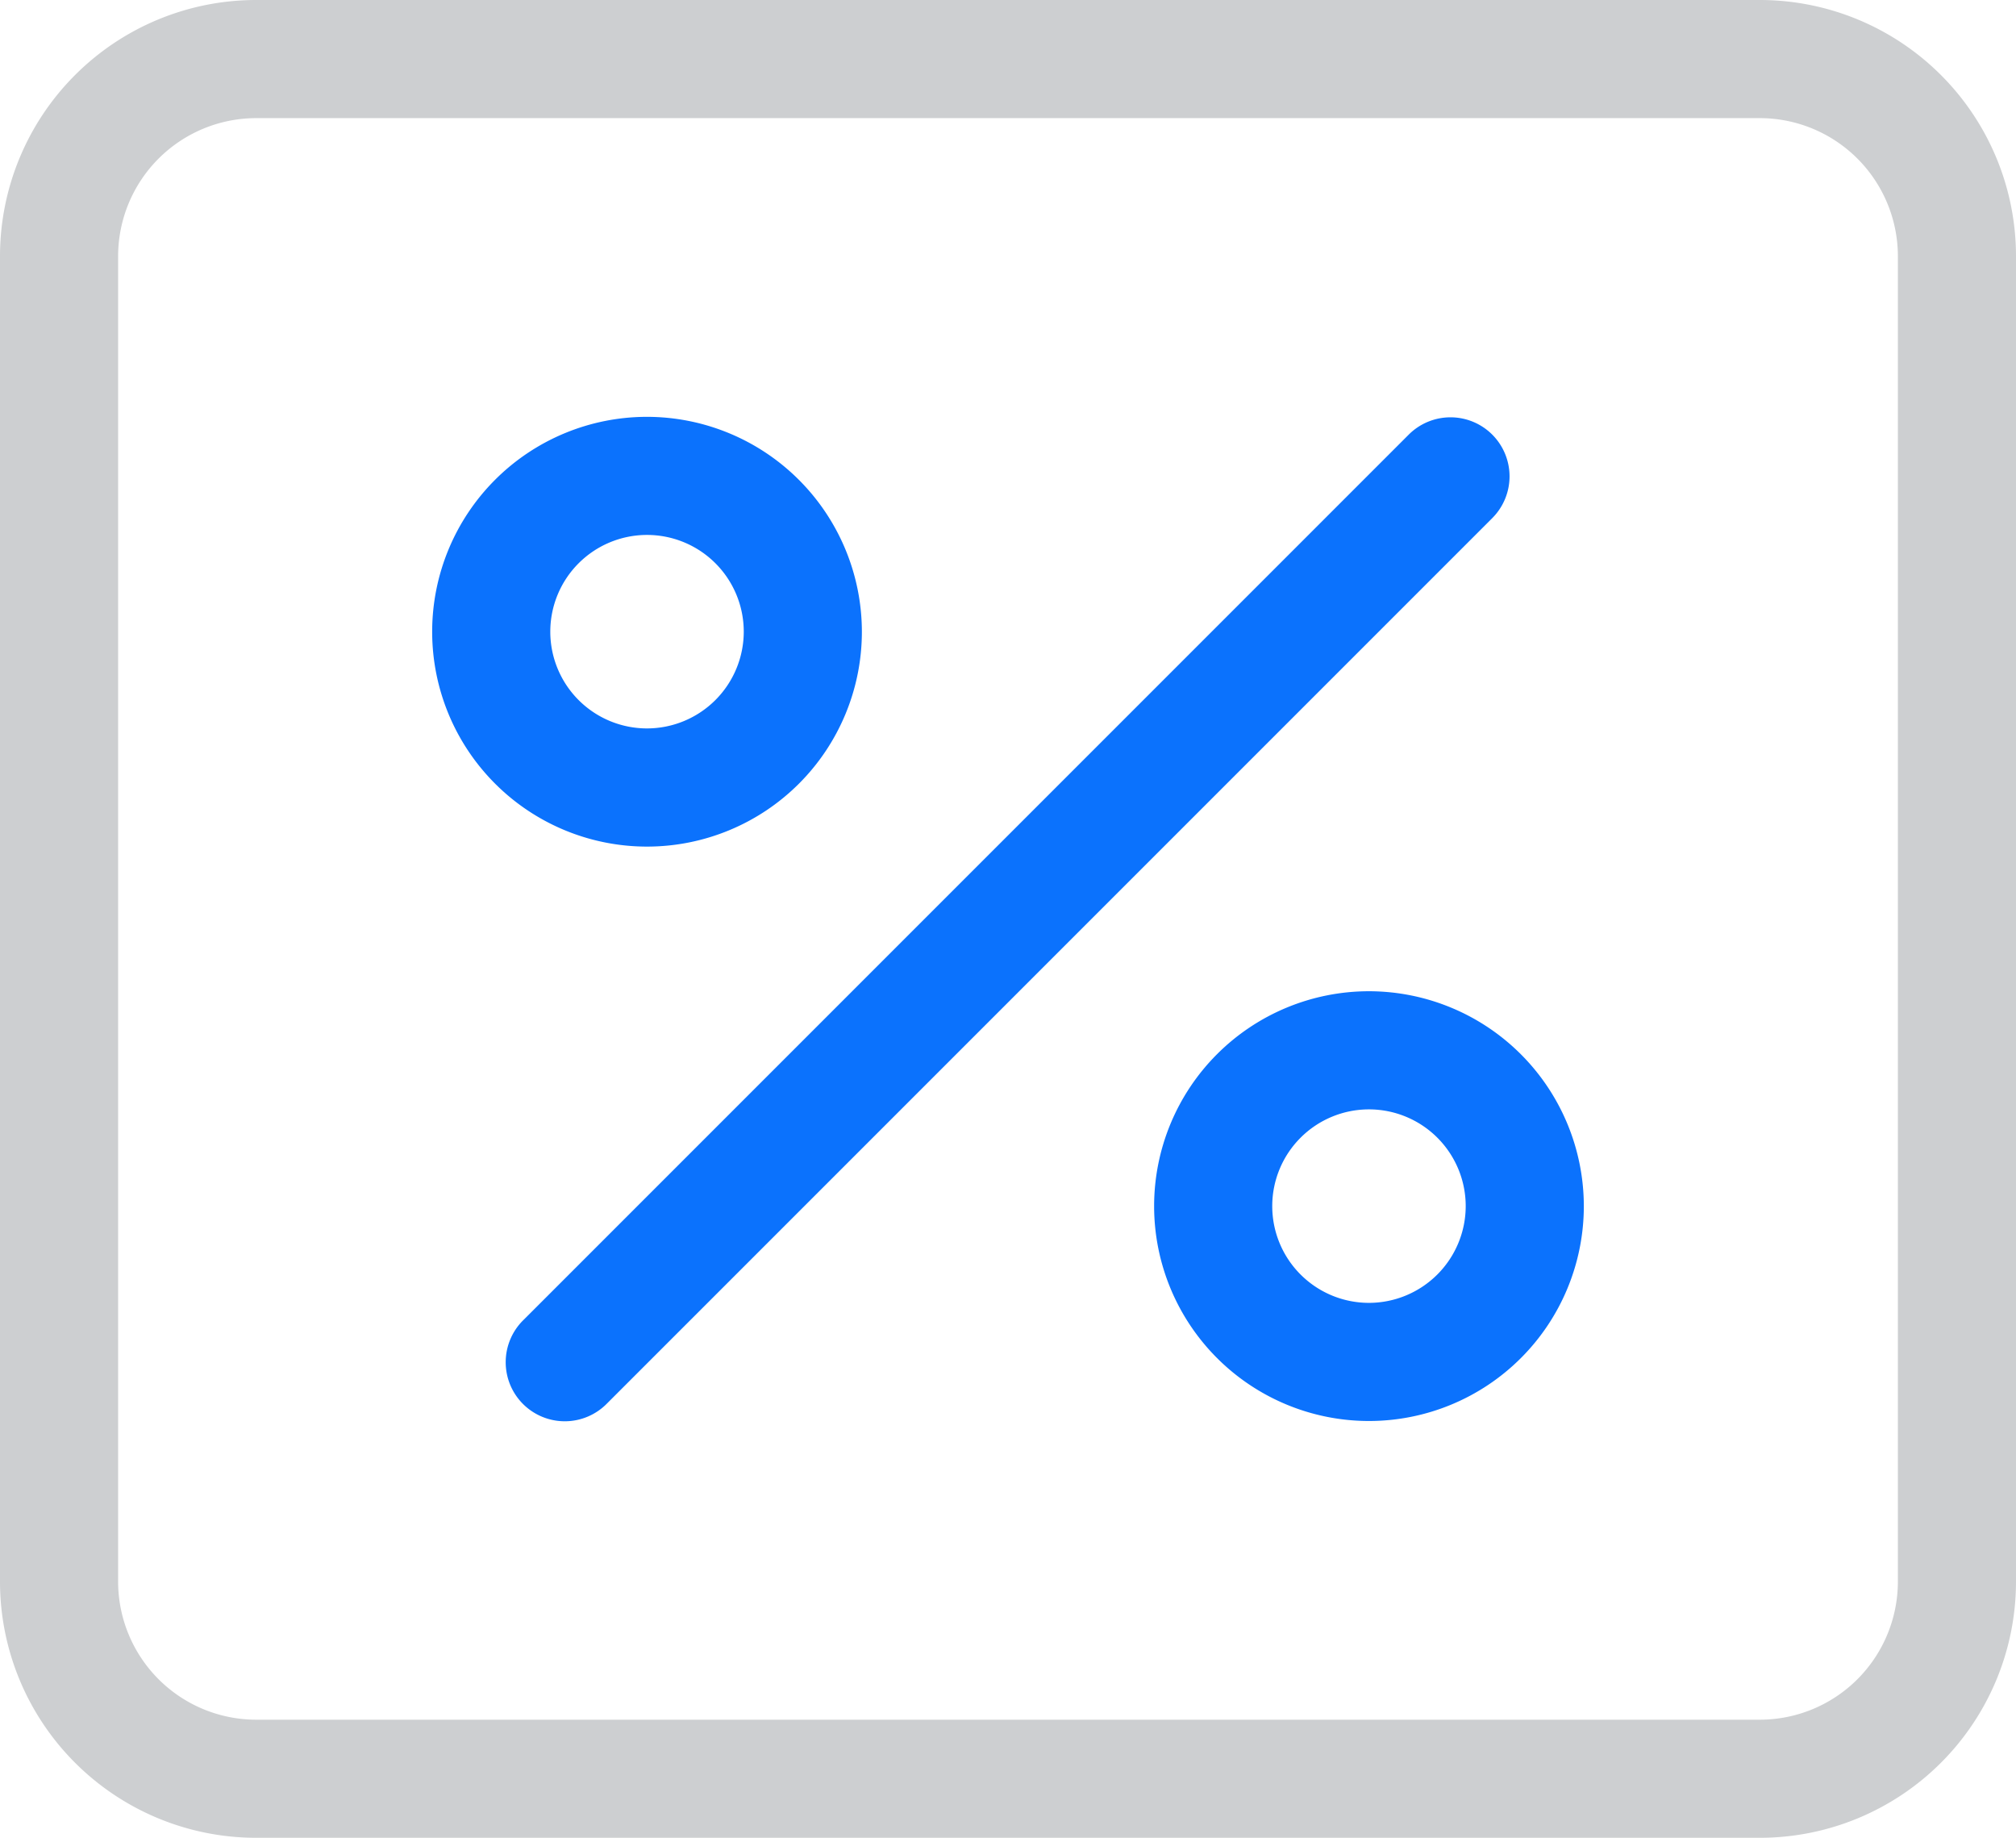
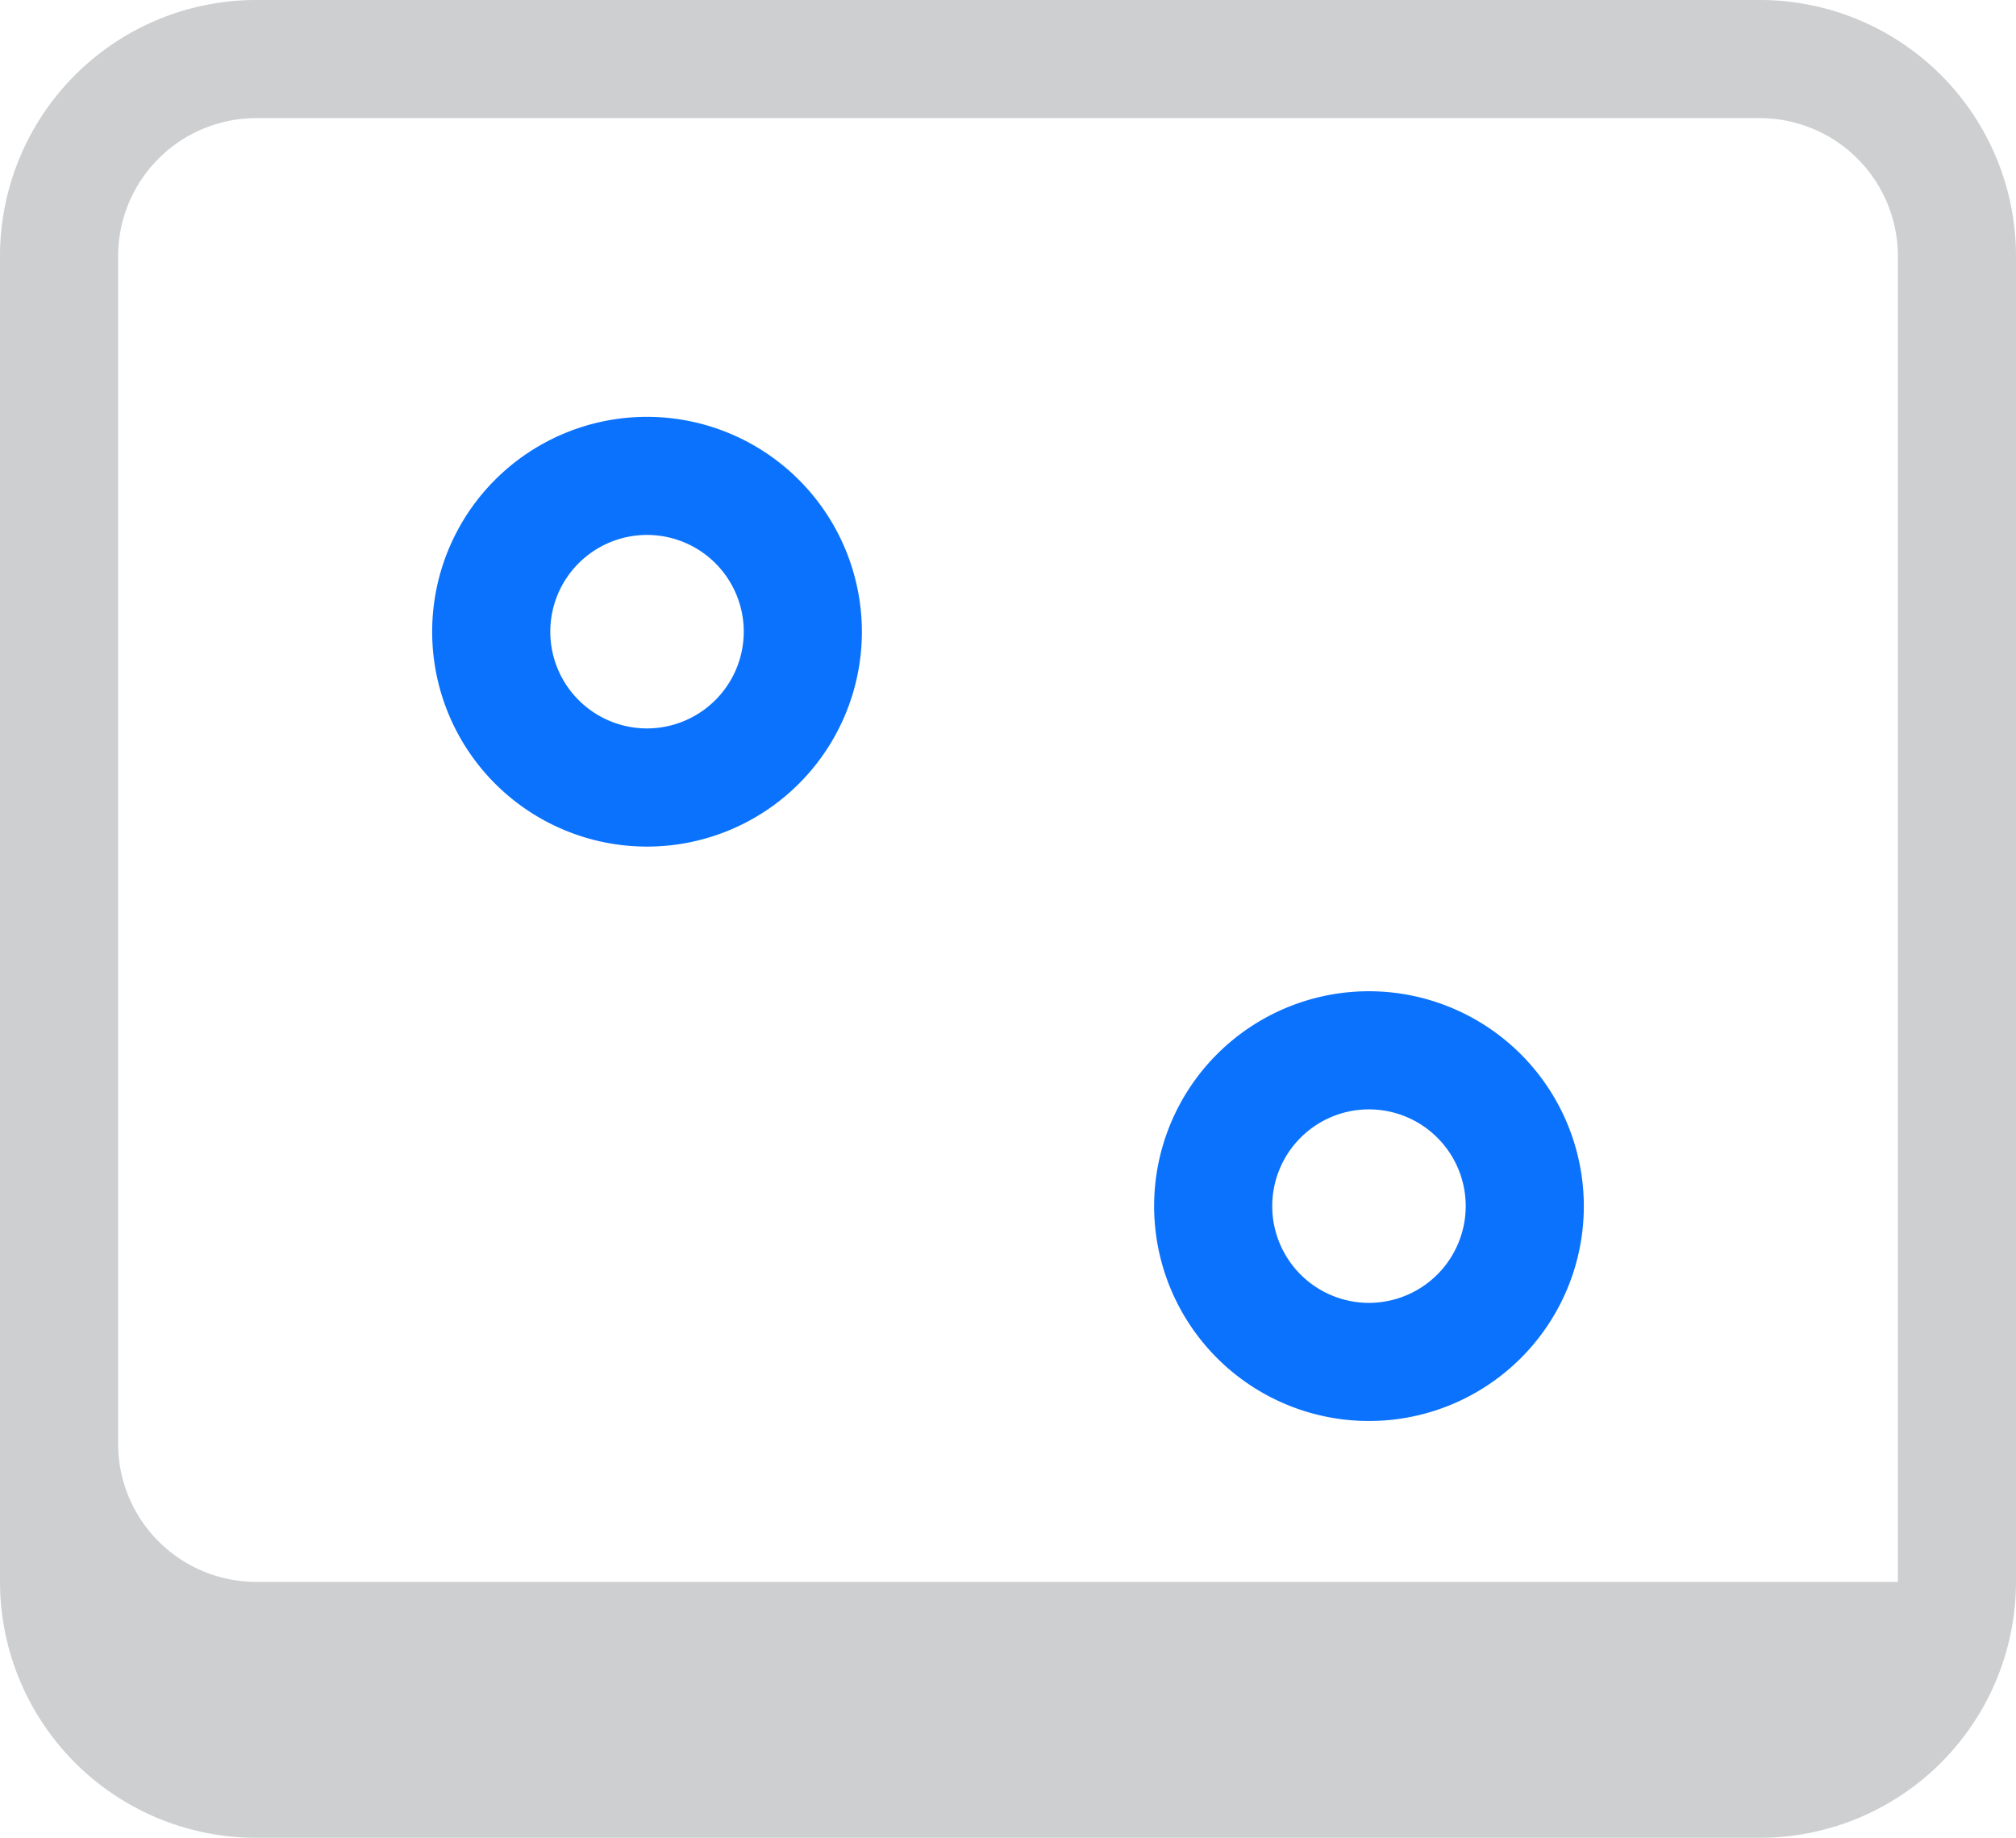
<svg xmlns="http://www.w3.org/2000/svg" id="percentage_3_" data-name="percentage (3)" width="54" height="49.222" viewBox="0 0 54 49.222">
  <g id="Group_121" data-name="Group 121" transform="translate(11.576 11.164)">
    <g id="Group_120" data-name="Group 120">
      <path id="Path_24044" data-name="Path 24044" d="M115.512,128.507a5.755,5.755,0,1,0,5.755,5.755A5.761,5.761,0,0,0,115.512,128.507Zm0,8.345a2.591,2.591,0,1,1,2.591-2.591A2.594,2.594,0,0,1,115.512,136.852Z" transform="translate(-109.757 -128.507)" fill="#0b72fd" />
    </g>
  </g>
  <g id="Group_123" data-name="Group 123" transform="translate(30.914 26.548)">
    <g id="Group_122" data-name="Group 122">
      <path id="Path_24045" data-name="Path 24045" d="M298.87,274.366a5.755,5.755,0,1,0,5.755,5.755A5.761,5.761,0,0,0,298.87,274.366Zm0,8.346a2.591,2.591,0,1,1,2.591-2.591A2.594,2.594,0,0,1,298.87,282.712Z" transform="translate(-293.115 -274.366)" fill="#0b72fd" />
    </g>
  </g>
  <g id="Group_125" data-name="Group 125" transform="translate(13.564 11.176)">
    <g id="Group_124" data-name="Group 124">
-       <path id="Path_24046" data-name="Path 24046" d="M155.019,129.077a1.582,1.582,0,0,0-2.237,0l-23.707,23.707a1.582,1.582,0,1,0,2.237,2.237l23.707-23.707A1.582,1.582,0,0,0,155.019,129.077Z" transform="translate(-128.612 -128.613)" fill="#0b72fd" />
-     </g>
+       </g>
  </g>
  <g id="Group_127" data-name="Group 127">
    <g id="Group_126" data-name="Group 126">
-       <path id="Path_24047" data-name="Path 24047" d="M47.145,22.652H6.855A6.863,6.863,0,0,0,0,29.507V65.018a6.863,6.863,0,0,0,6.855,6.855H47.145A6.863,6.863,0,0,0,54,65.018V29.507A6.863,6.863,0,0,0,47.145,22.652Zm3.691,42.367a3.7,3.7,0,0,1-3.691,3.691H6.855a3.7,3.7,0,0,1-3.691-3.691V29.507a3.7,3.7,0,0,1,3.691-3.691H47.145a3.7,3.7,0,0,1,3.691,3.691Z" transform="translate(0 -22.652)" fill="#cdcfd1" />
+       <path id="Path_24047" data-name="Path 24047" d="M47.145,22.652H6.855A6.863,6.863,0,0,0,0,29.507V65.018a6.863,6.863,0,0,0,6.855,6.855H47.145A6.863,6.863,0,0,0,54,65.018V29.507A6.863,6.863,0,0,0,47.145,22.652Zm3.691,42.367H6.855a3.7,3.7,0,0,1-3.691-3.691V29.507a3.7,3.7,0,0,1,3.691-3.691H47.145a3.7,3.7,0,0,1,3.691,3.691Z" transform="translate(0 -22.652)" fill="#cdcfd1" />
    </g>
  </g>
</svg>